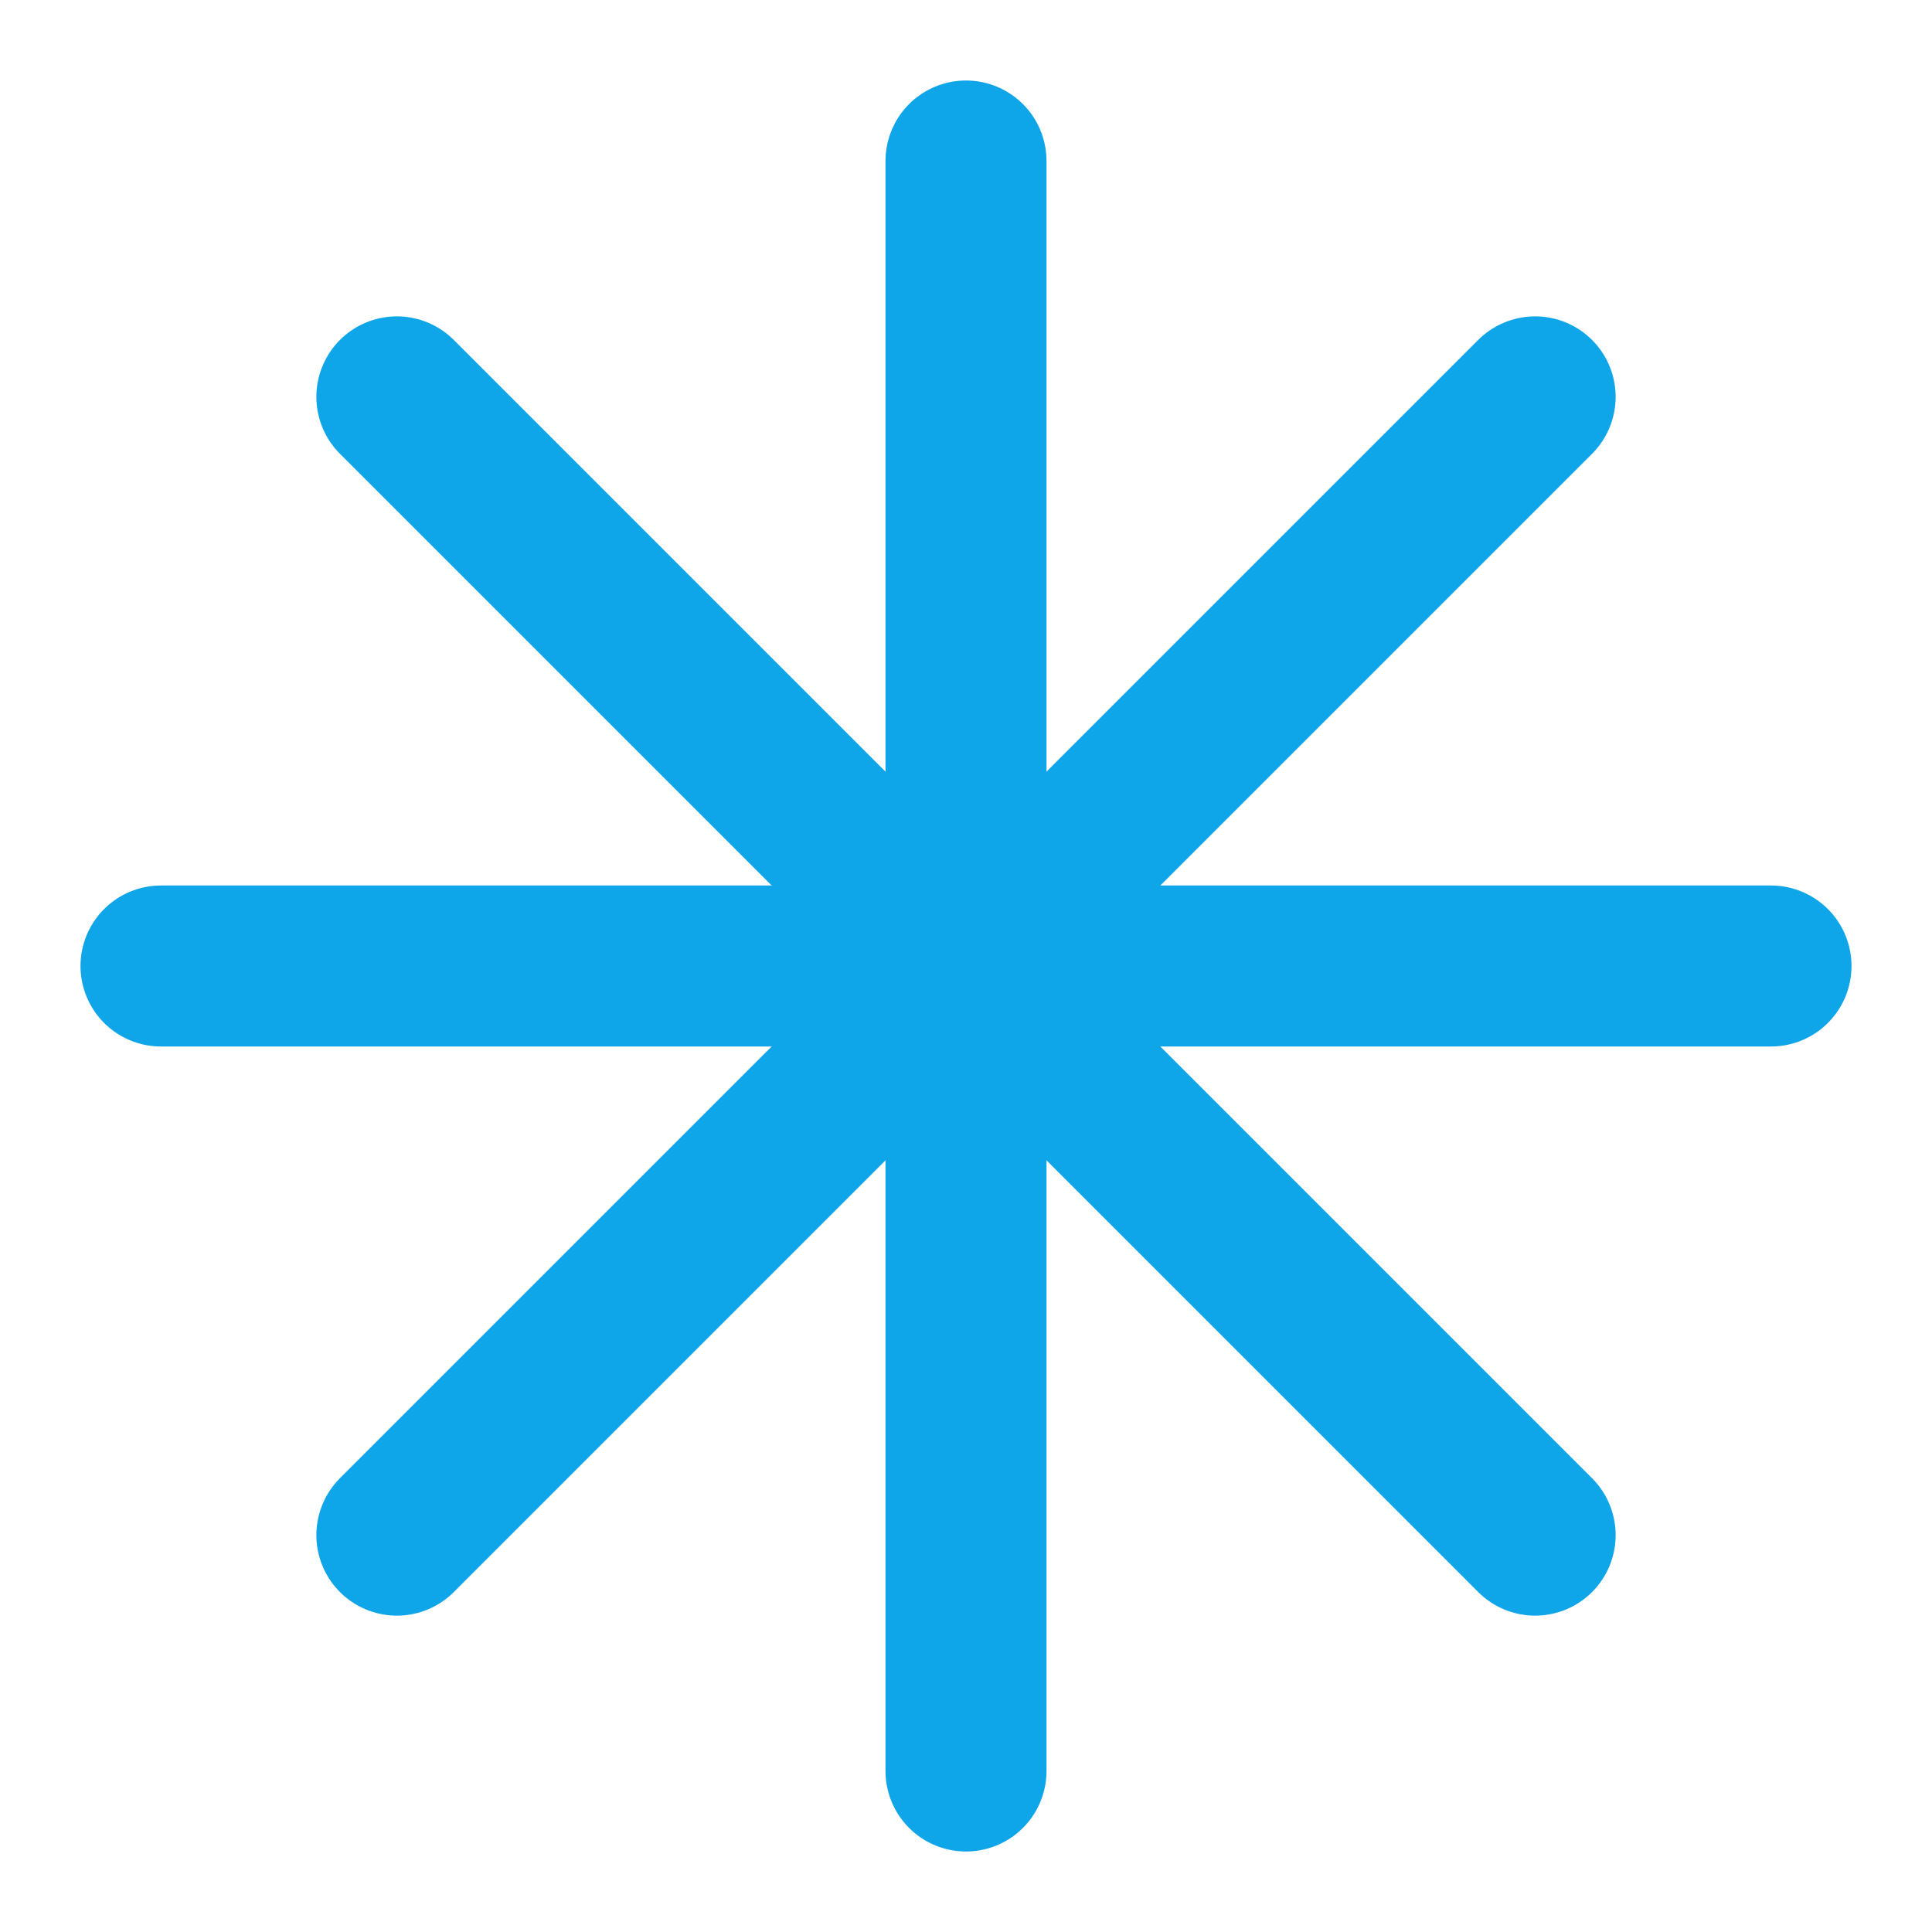
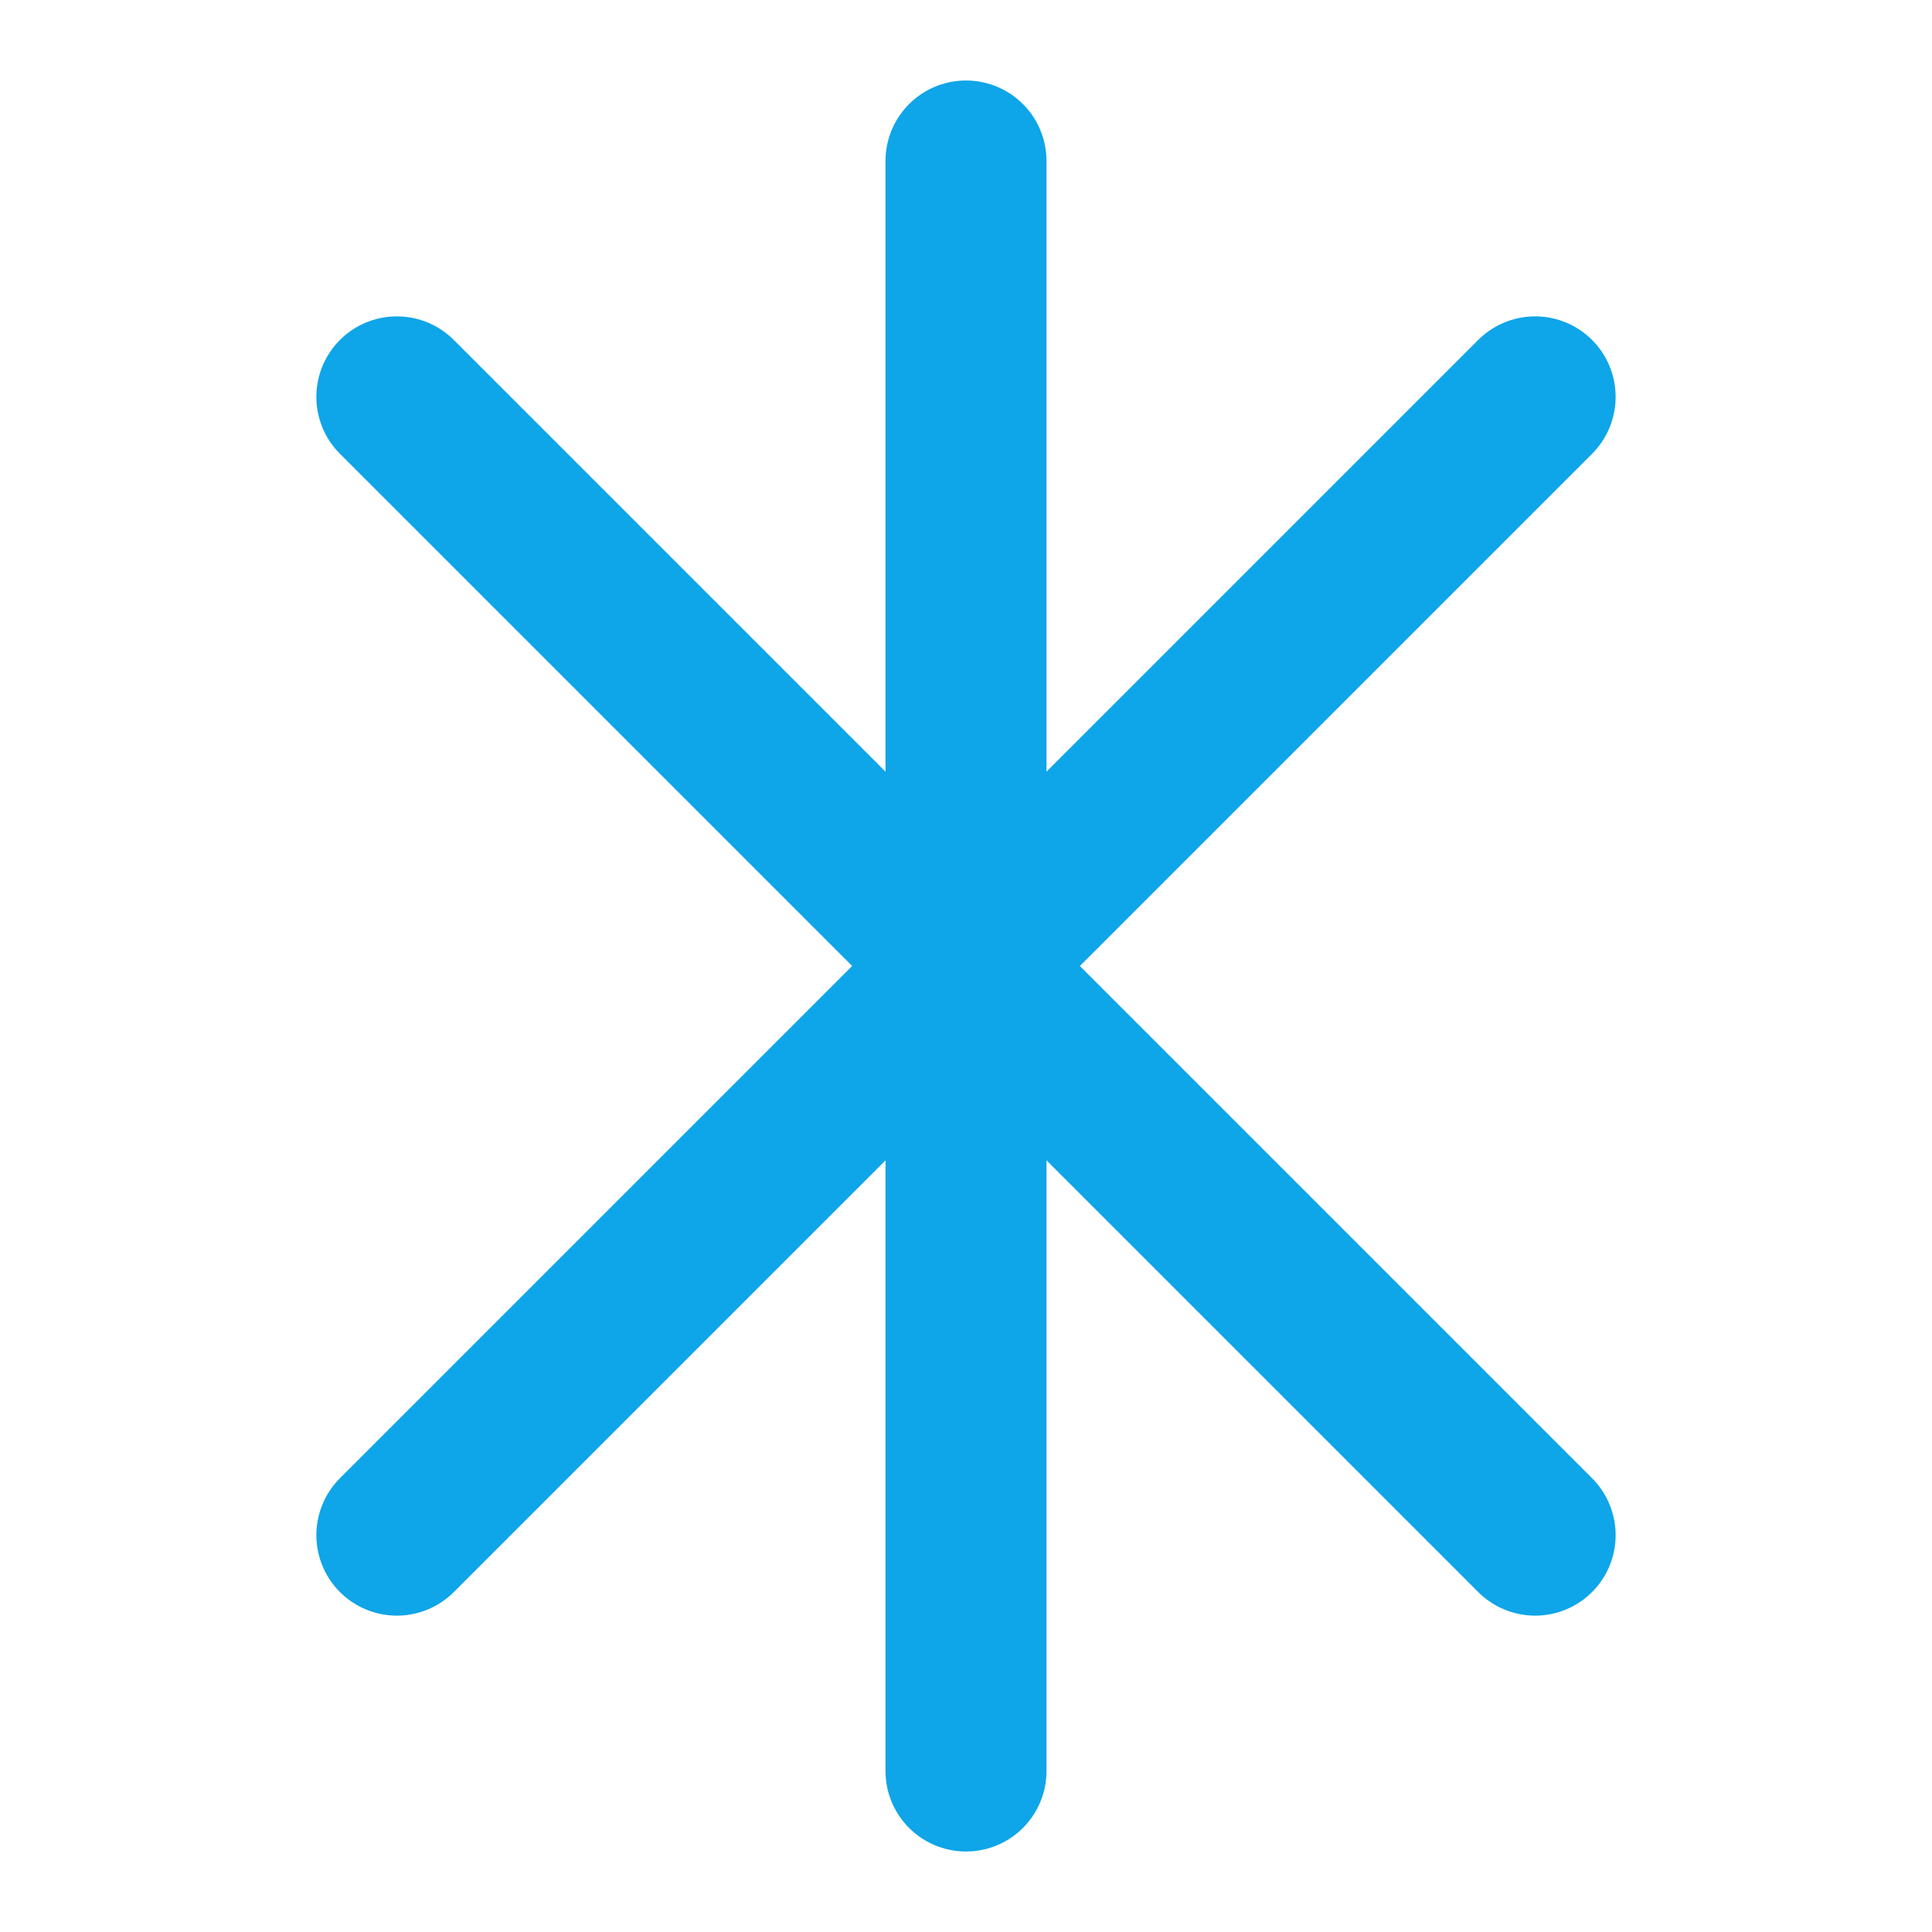
<svg xmlns="http://www.w3.org/2000/svg" width="24" height="24" viewBox="0 0 24 24" fill="none" stroke="#0EA5E9" stroke-width="2" stroke-linecap="round" stroke-linejoin="round">
-   <path d="M2 12h20" />
  <path d="M12 2v20" />
  <path d="m4.93 4.93 14.14 14.14" />
  <path d="m19.07 4.93-14.14 14.14" />
</svg>